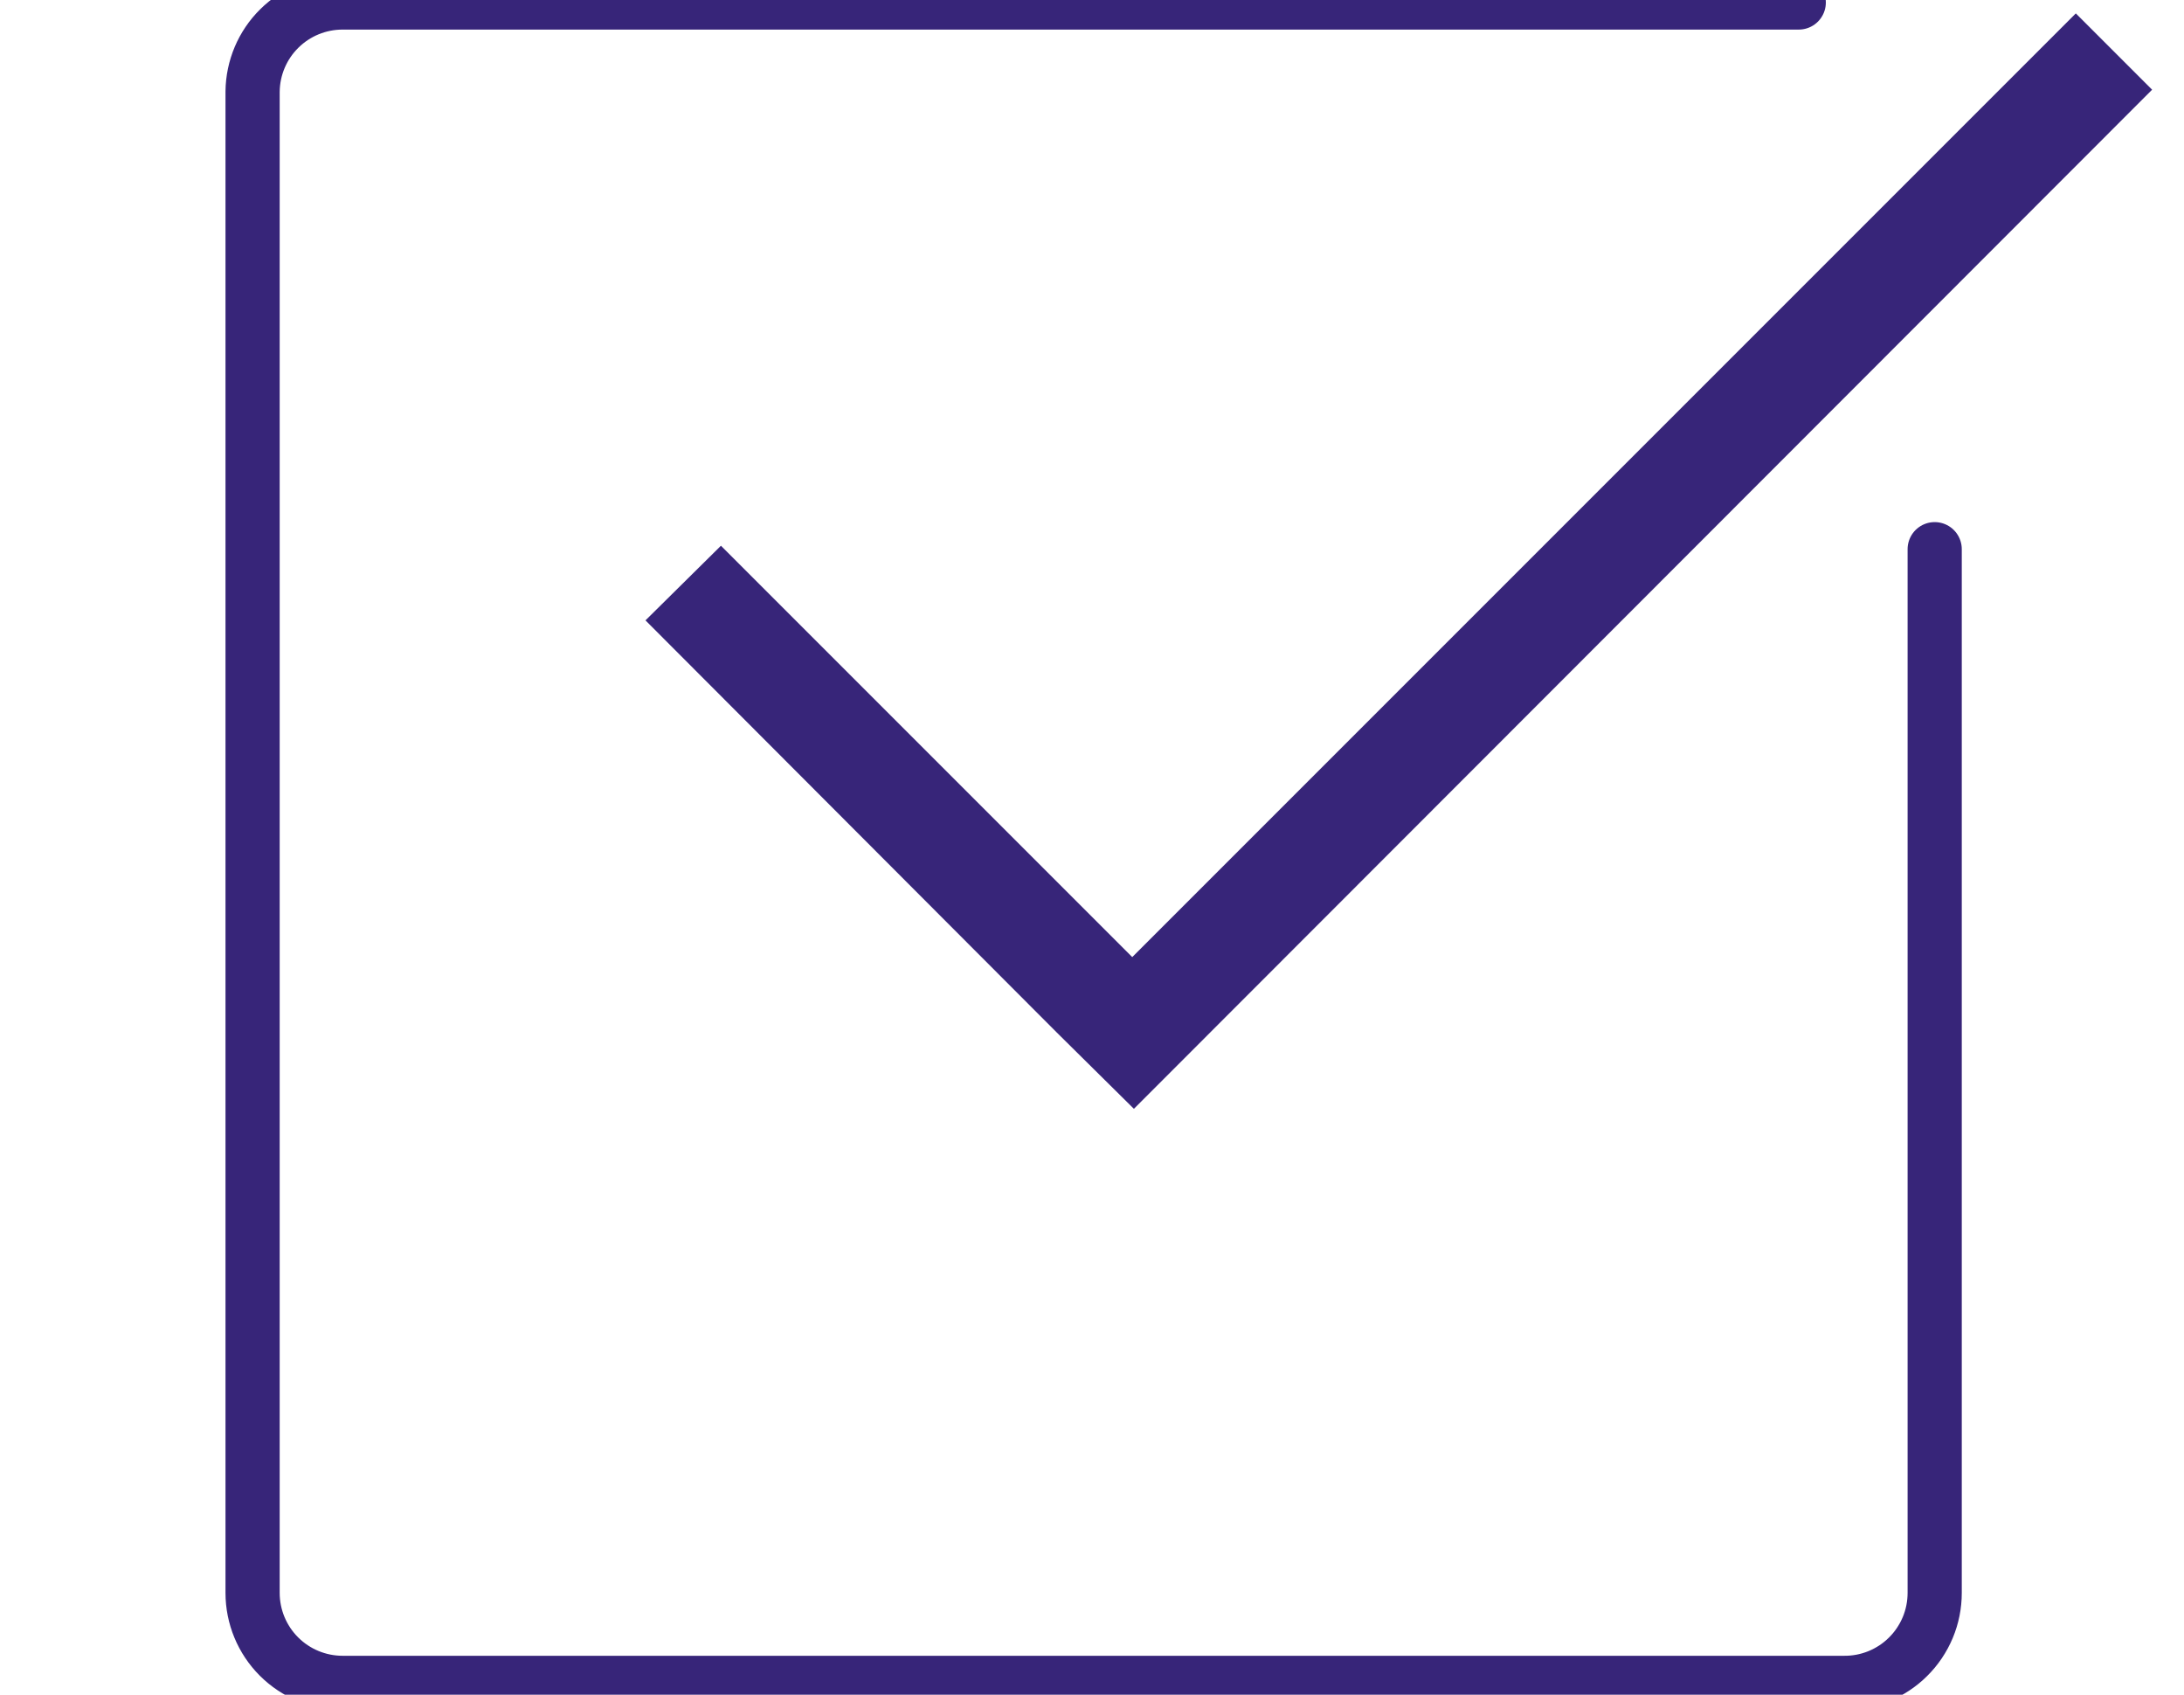
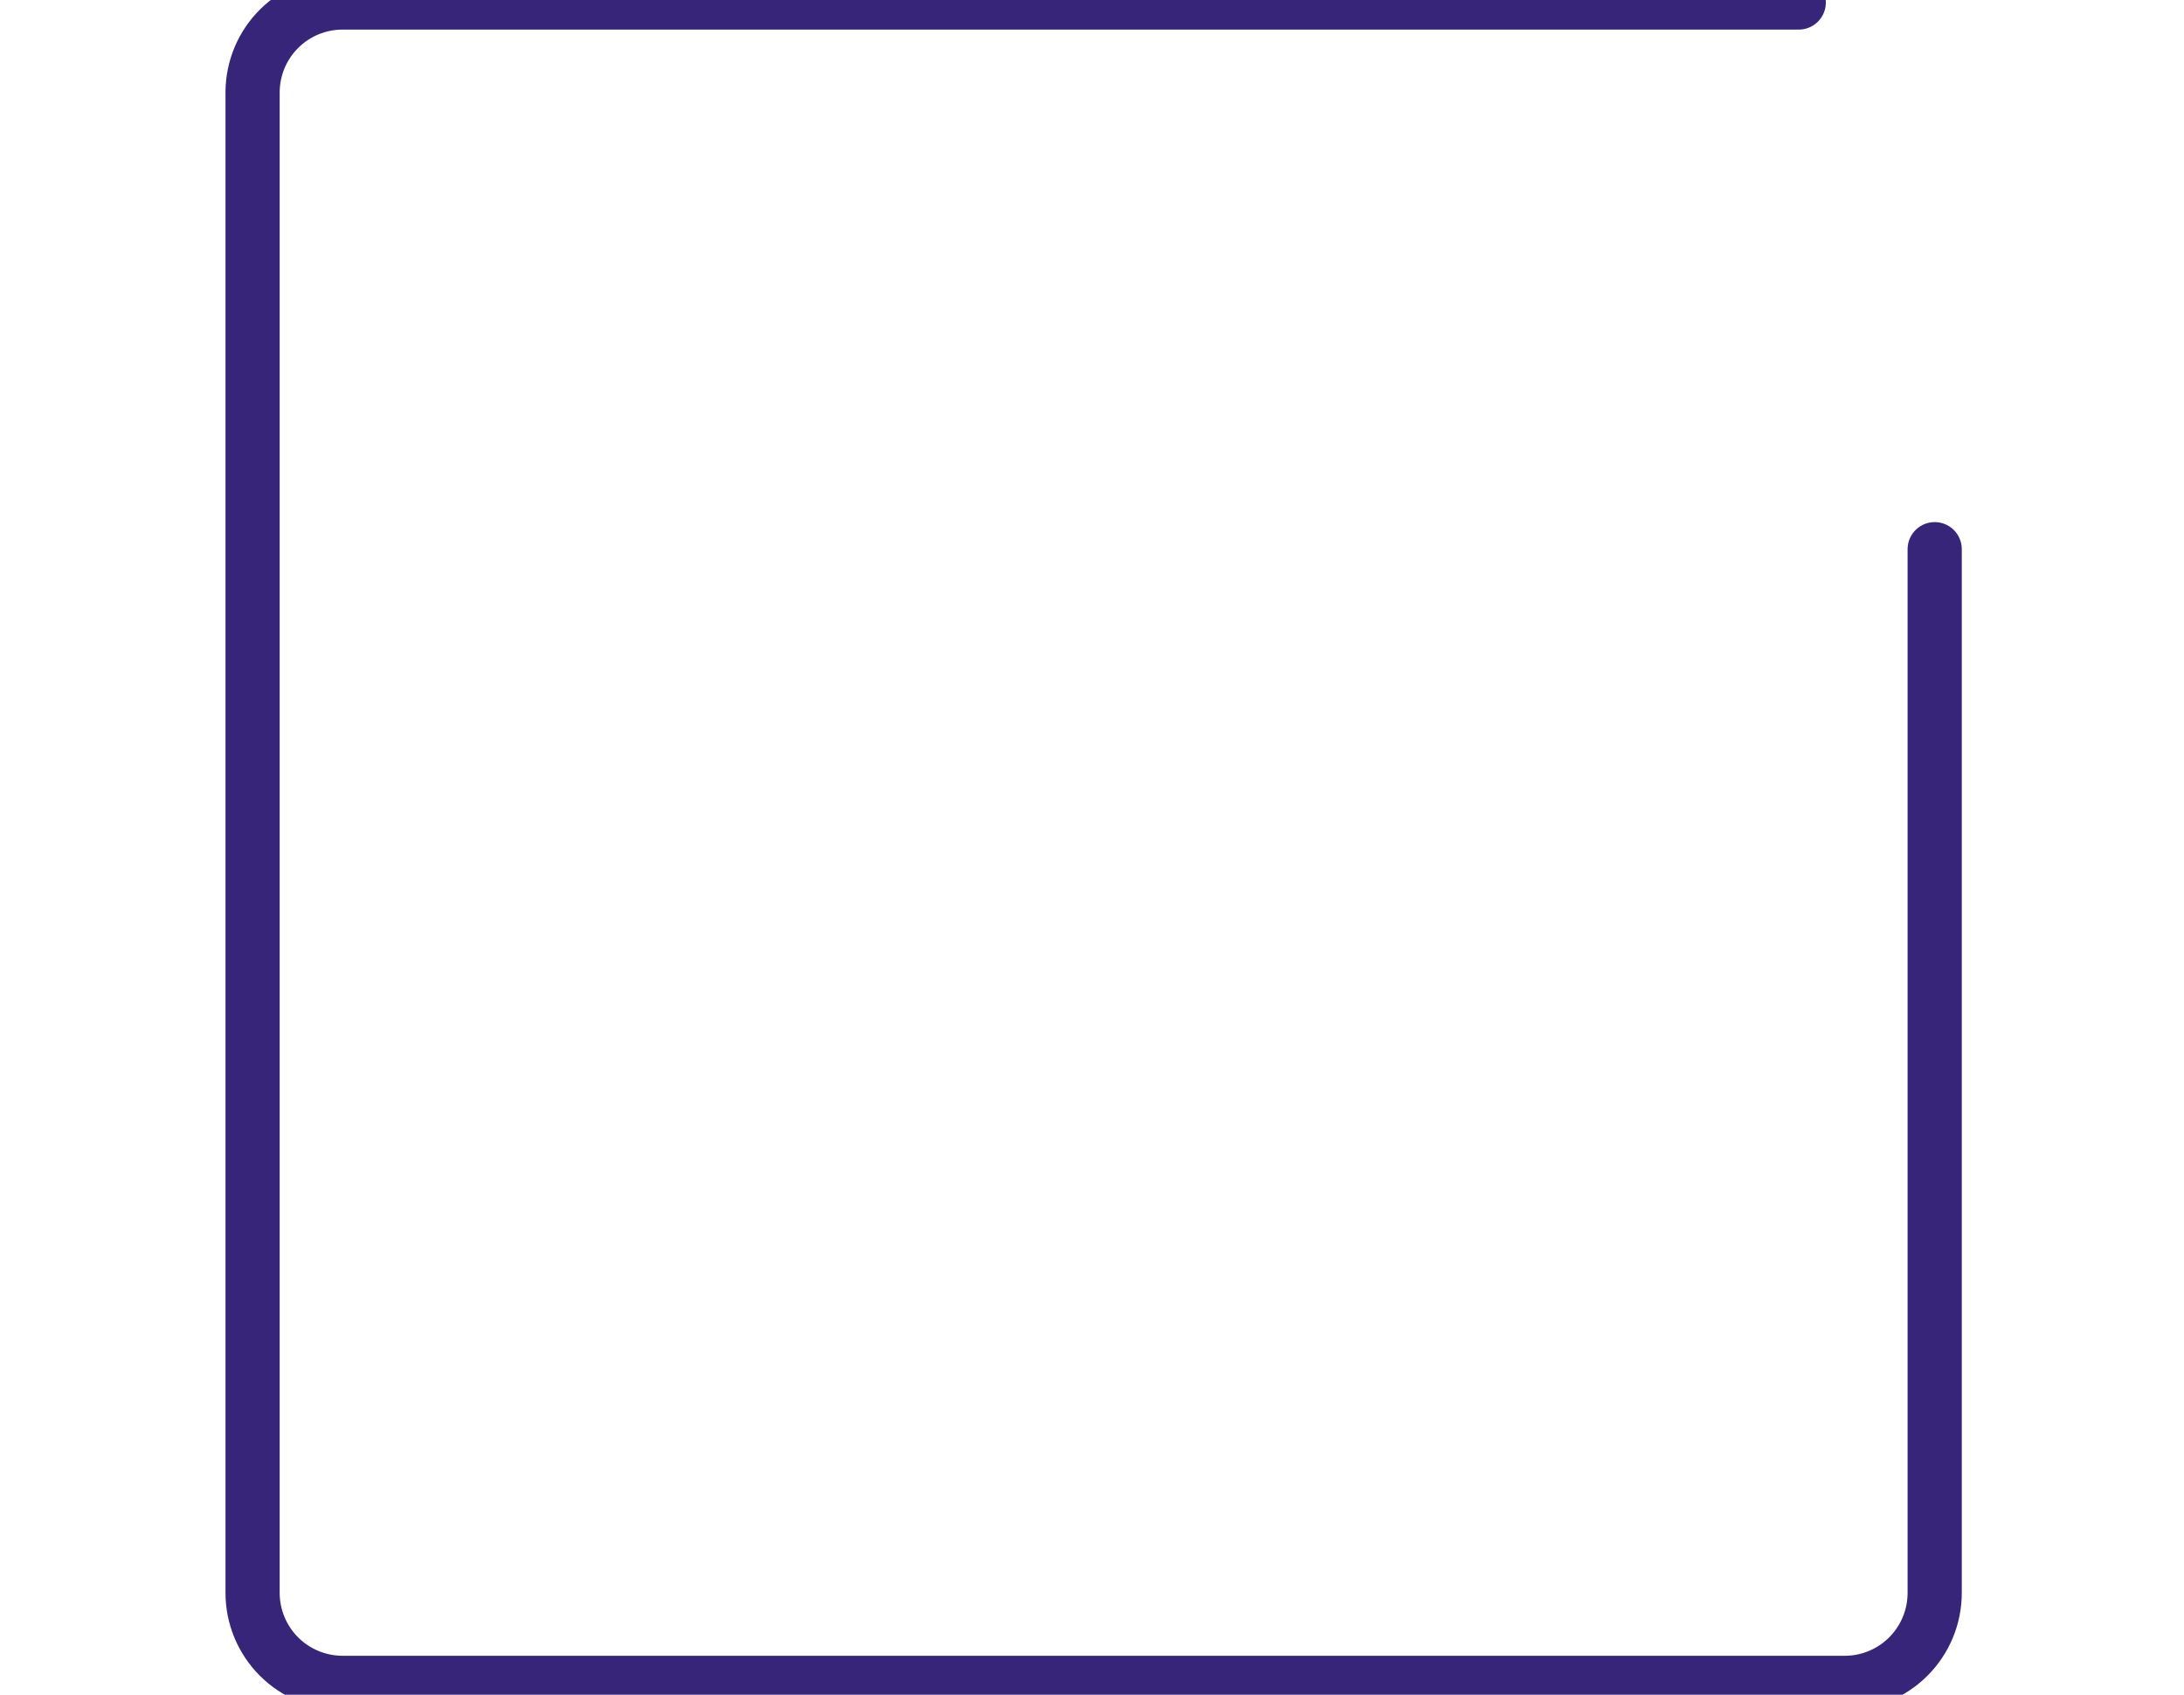
<svg xmlns="http://www.w3.org/2000/svg" width="58" height="45" viewBox="0 0 58 45" fill="none">
  <g clip-path="url(#clip0_30_106)">
-     <path d="M57.153 2.382L30.113 29.443L28.066 27.418L17.142 16.473L19.146 14.491L30.069 25.414L55.127 0.356L57.153 2.382Z" fill="#372579" />
    <path d="M51.379 14.583V42.296C51.379 42.612 51.317 42.925 51.195 43.217C51.073 43.508 50.895 43.773 50.67 43.995C50.446 44.218 50.179 44.393 49.886 44.512C49.593 44.63 49.28 44.69 48.964 44.686H9.098C8.464 44.686 7.856 44.434 7.408 43.986C6.96 43.538 6.708 42.93 6.708 42.296V2.43C6.715 1.801 6.969 1.199 7.417 0.757C7.864 0.314 8.468 0.066 9.098 0.066H47.769" stroke="#372579" stroke-width="1.439" stroke-linecap="round" stroke-linejoin="round" />
  </g>
  <defs>
    <clipPath id="clip0_30_106">
      <rect width="58" height="45" fill="white" />
    </clipPath>
  </defs>
</svg>